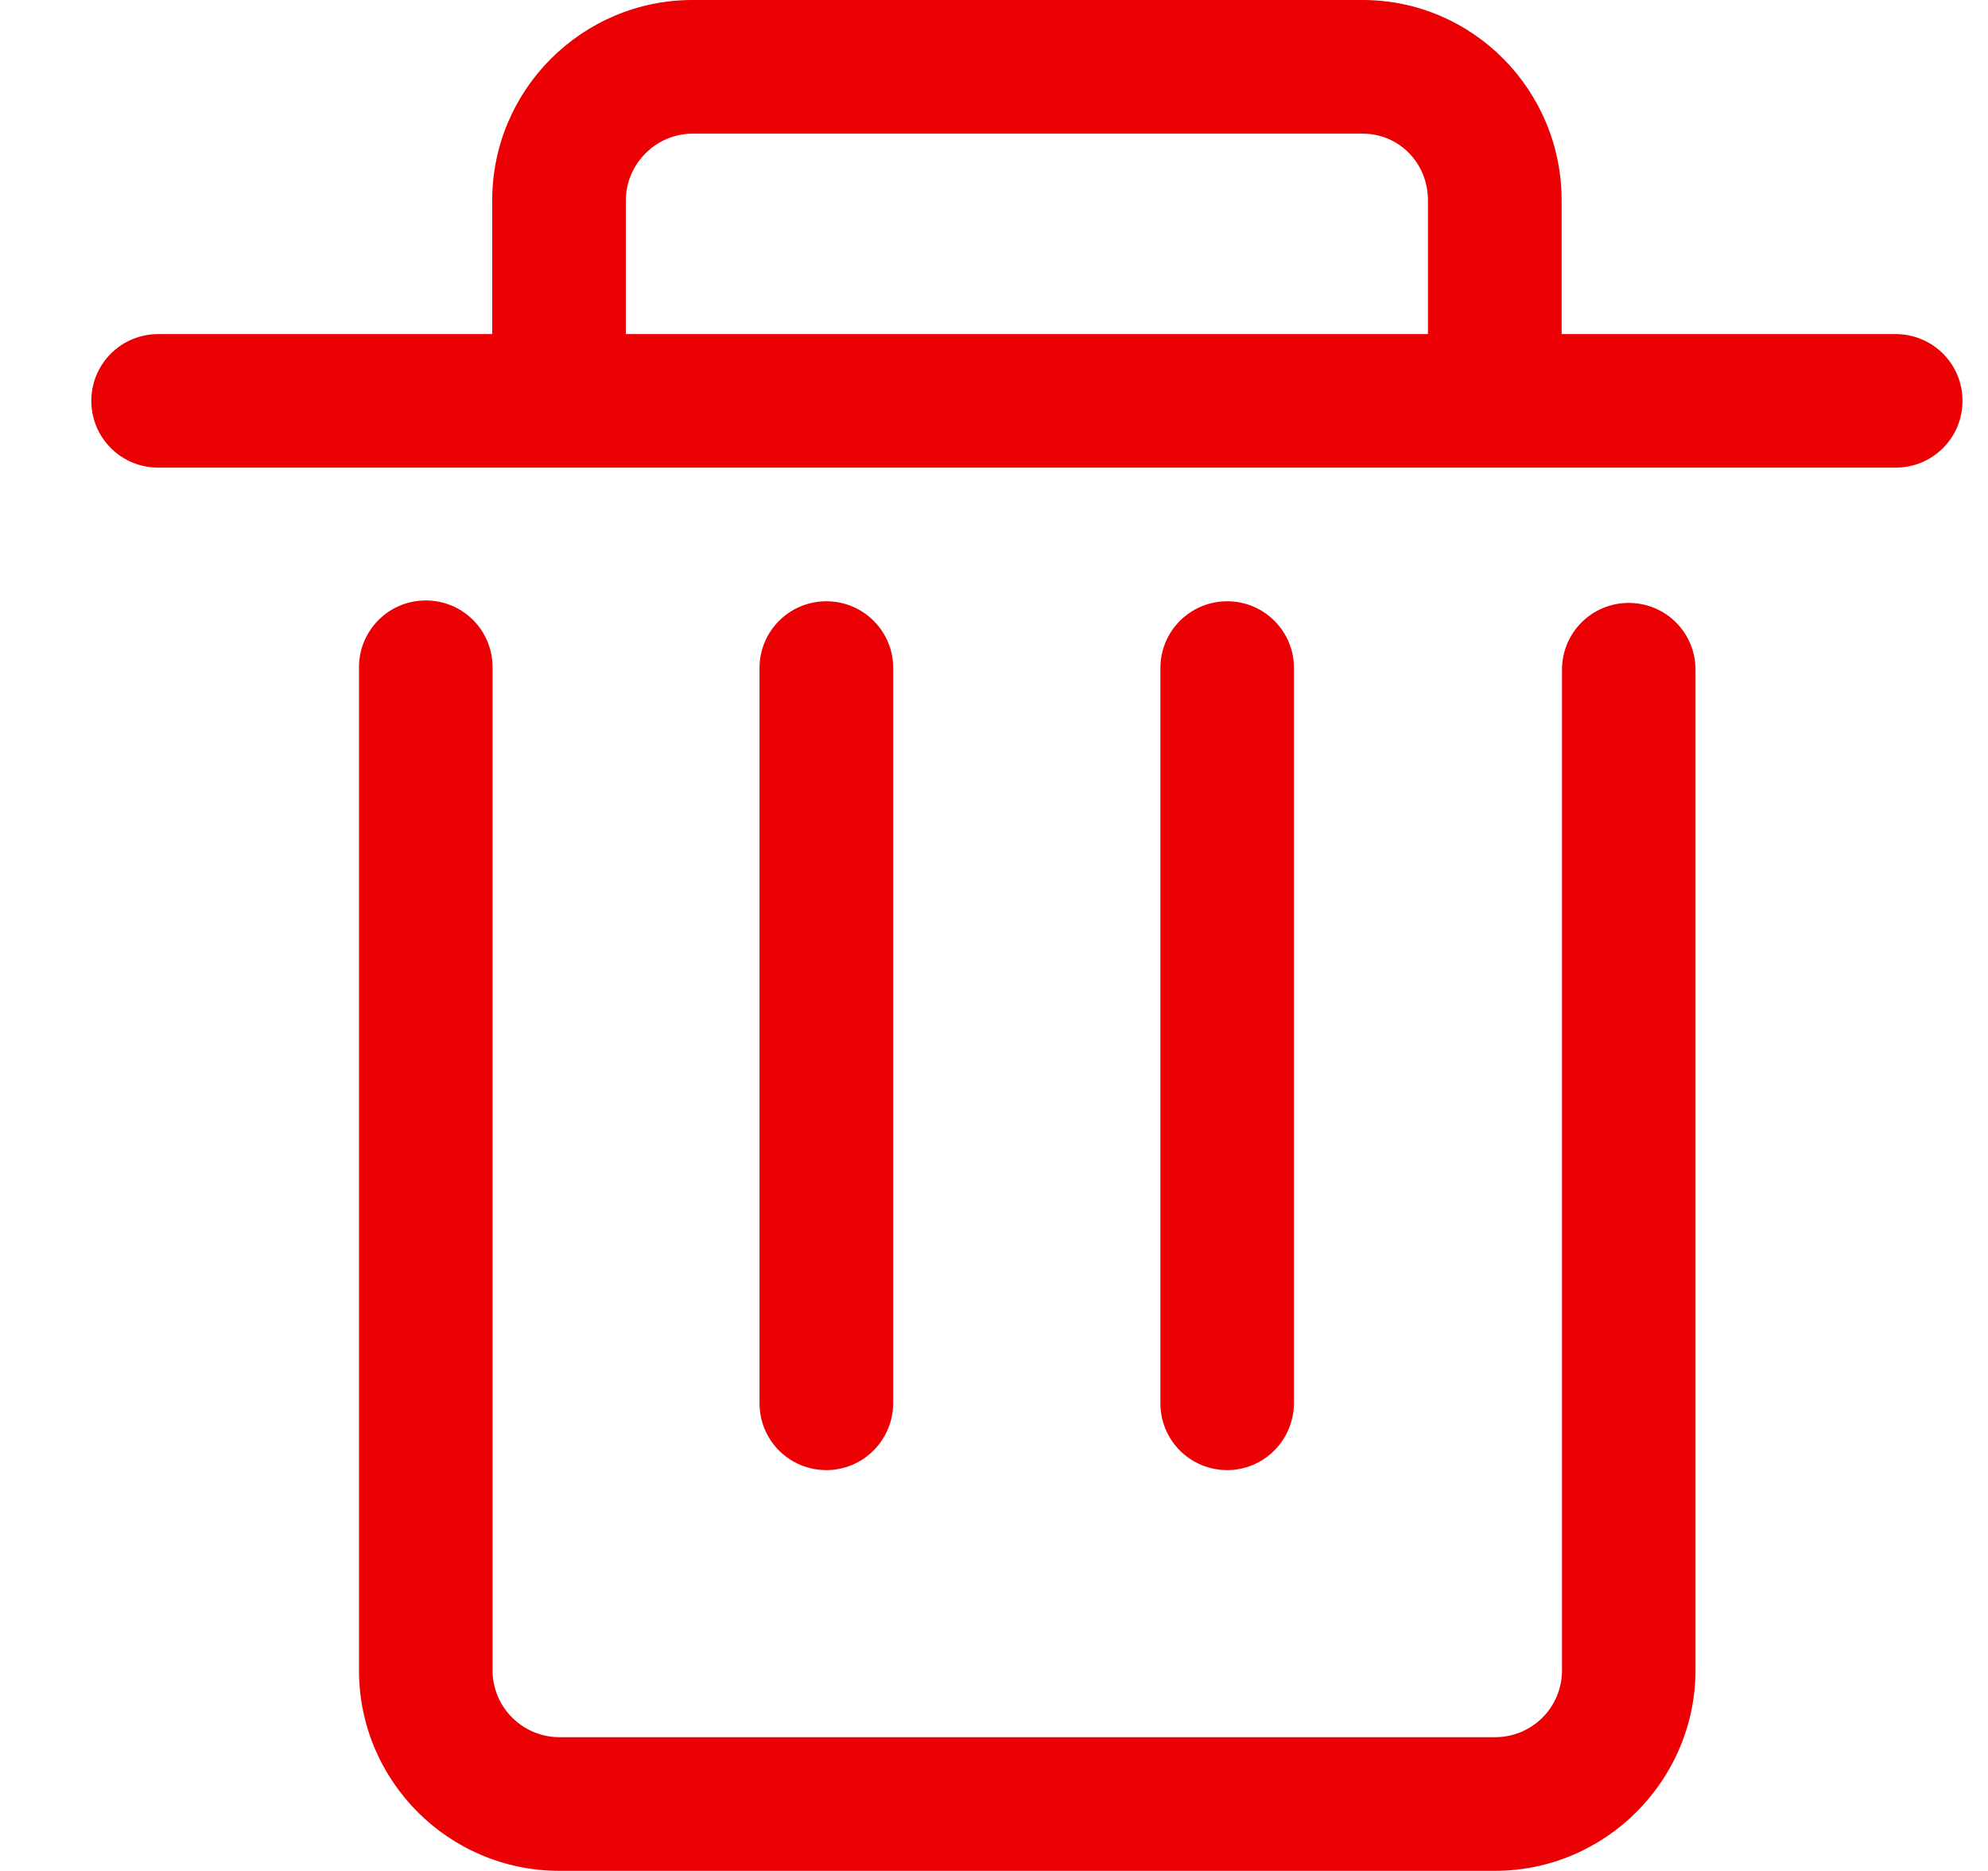
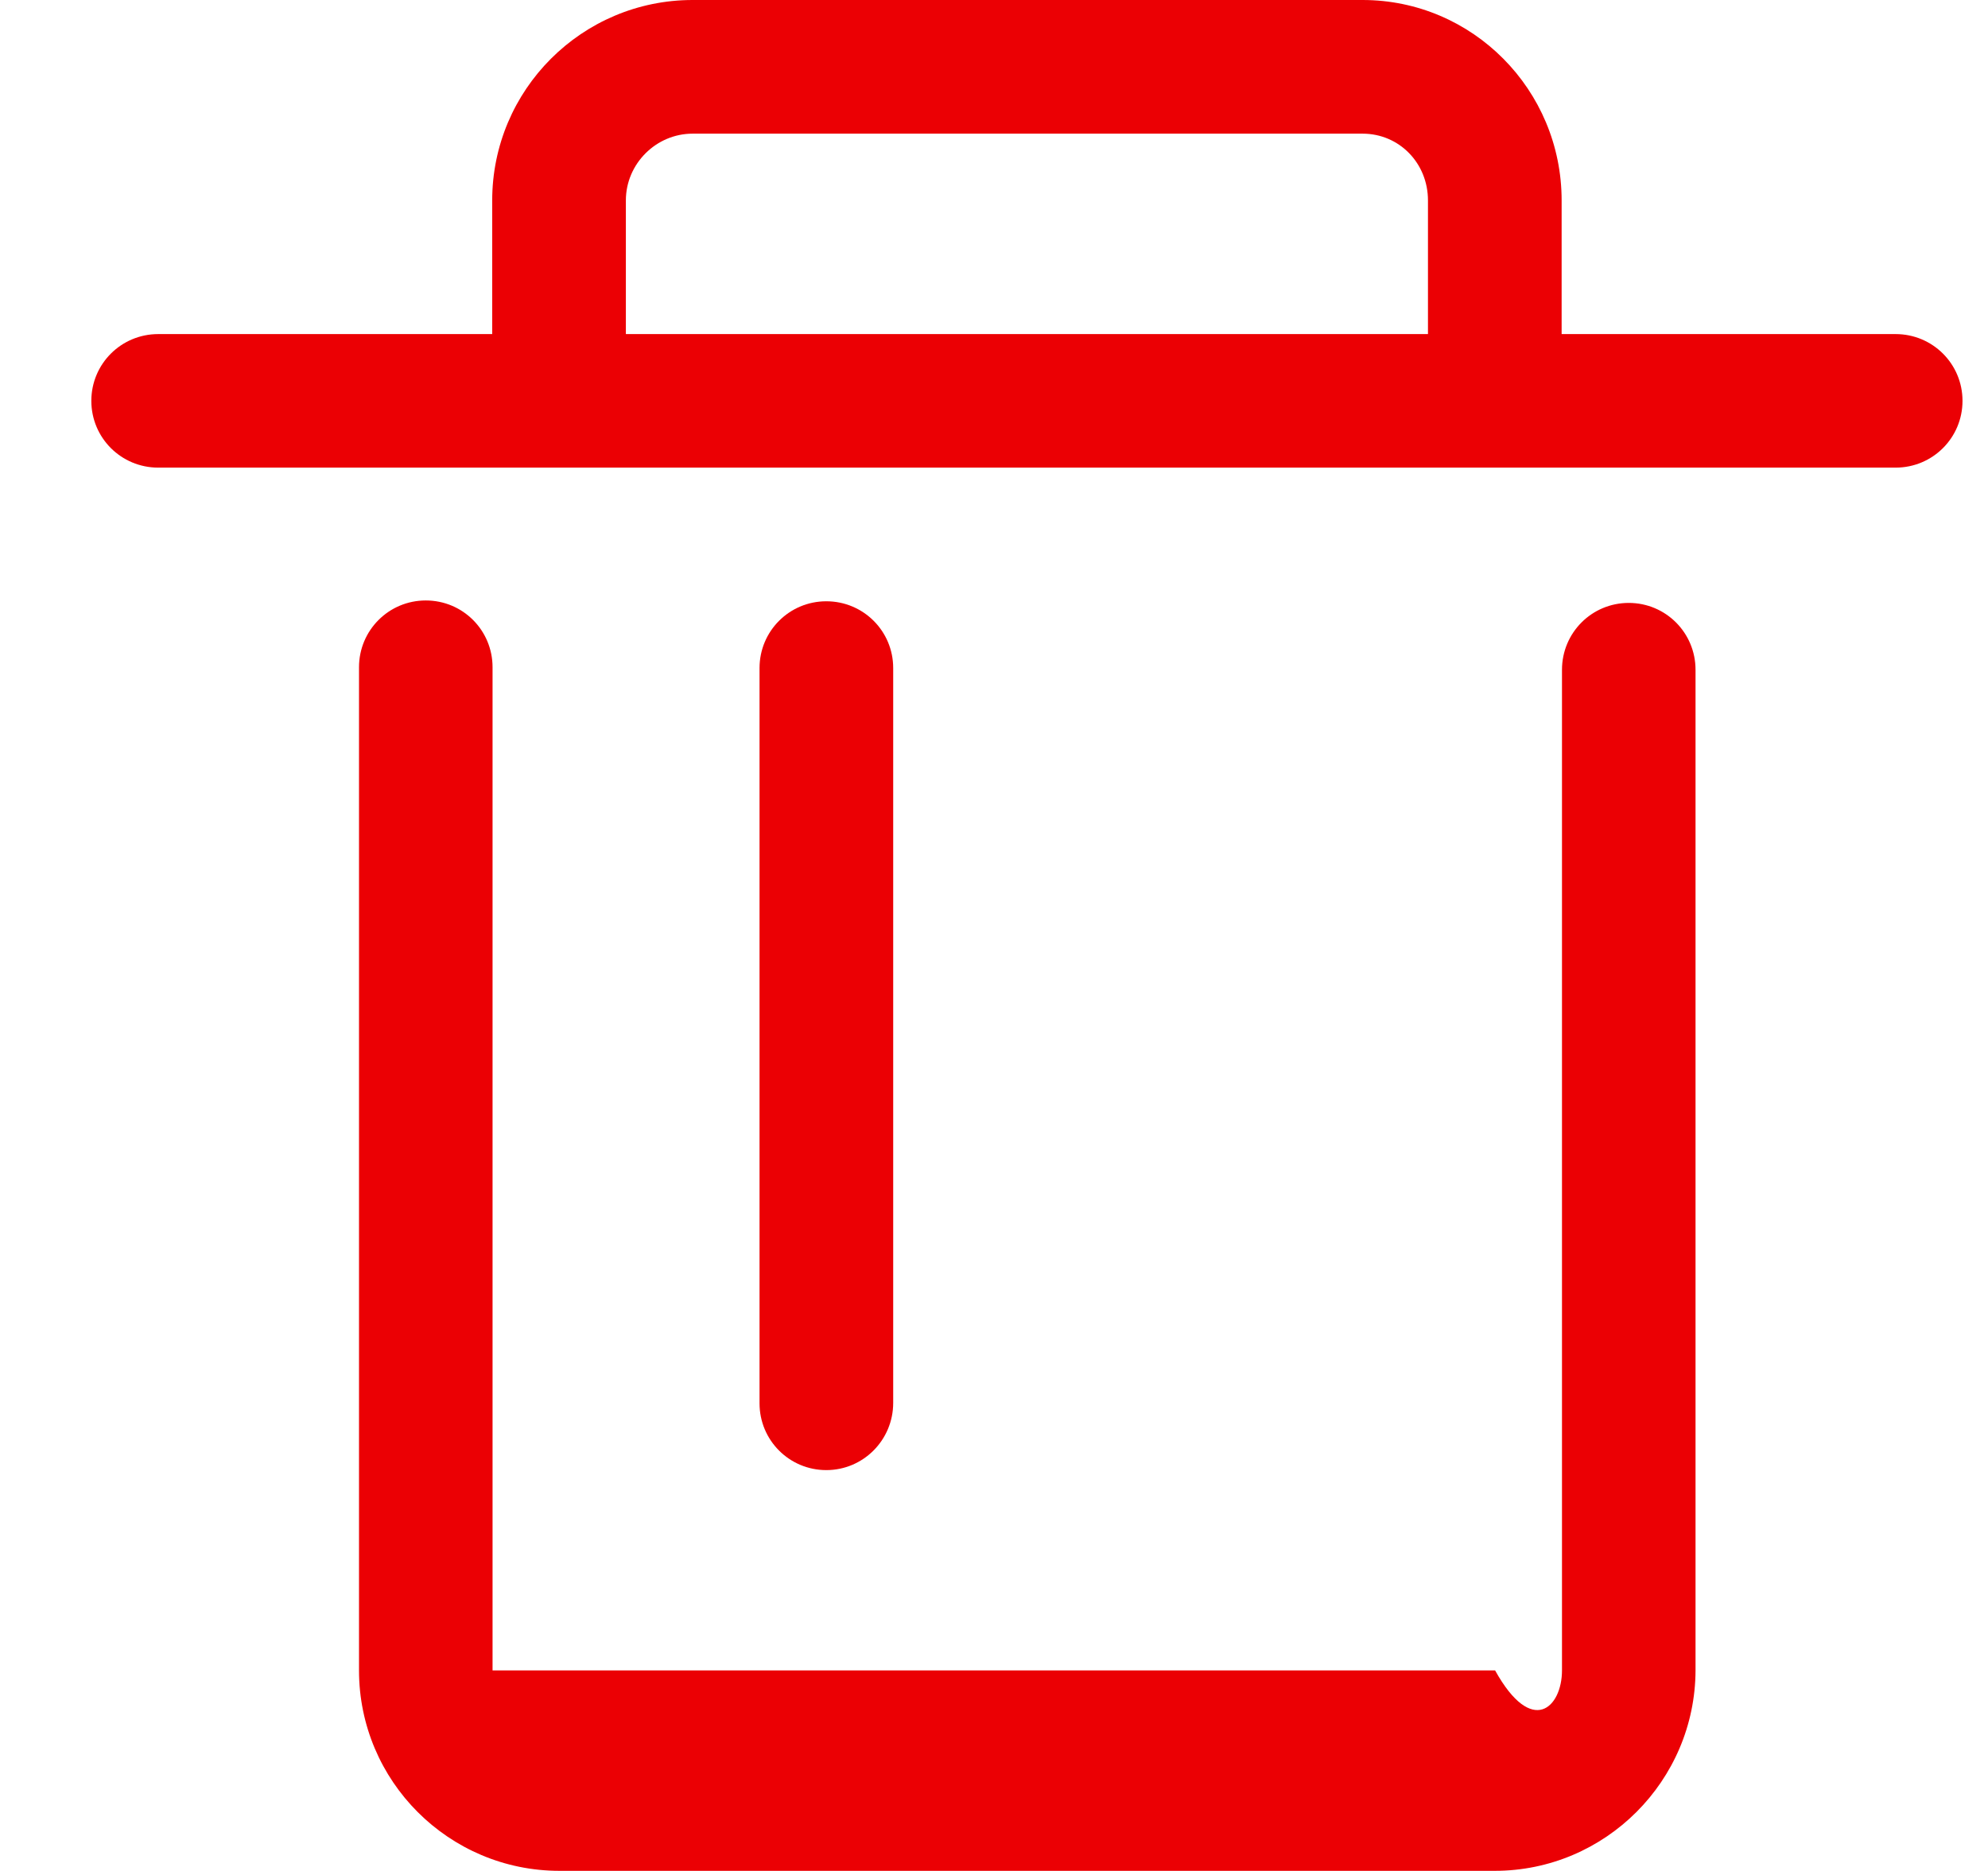
<svg xmlns="http://www.w3.org/2000/svg" width="17" height="16" viewBox="0 0 17 16" fill="none">
  <g id="Group 2085665958">
-     <path id="Vector" d="M10.494 12.572C10.178 12.572 9.923 12.317 9.923 12.001V5.713C9.923 5.397 10.178 5.142 10.494 5.142C10.81 5.142 11.065 5.397 11.065 5.713V11.997C11.065 12.314 10.81 12.572 10.494 12.572Z" fill="#EB0004" />
    <path id="Vector_2" d="M7.066 12.572C6.75 12.572 6.495 12.317 6.495 12.001V5.713C6.495 5.397 6.75 5.142 7.066 5.142C7.383 5.142 7.638 5.397 7.638 5.713V11.997C7.638 12.314 7.383 12.572 7.066 12.572Z" fill="#EB0004" />
    <path id="Vector_3" d="M16.21 2.857H13.354V1.714C13.354 0.768 12.592 0 11.652 0H5.923C4.977 0 4.209 0.768 4.209 1.714V2.857H1.353C1.036 2.857 0.781 3.112 0.781 3.428C0.781 3.744 1.036 3.999 1.353 3.999H16.21C16.527 3.999 16.782 3.744 16.782 3.428C16.782 3.112 16.527 2.857 16.21 2.857ZM5.352 1.714C5.352 1.401 5.61 1.143 5.923 1.143H11.652C11.965 1.143 12.211 1.395 12.211 1.714V2.857H5.352V1.714Z" fill="#EB0004" />
-     <path id="Vector_4" d="M12.782 15.999H4.784C3.838 15.999 3.07 15.231 3.07 14.285V5.706C3.07 5.39 3.325 5.135 3.641 5.135C3.958 5.135 4.212 5.39 4.212 5.706V14.285C4.212 14.601 4.47 14.856 4.784 14.856H12.785C13.102 14.856 13.357 14.601 13.357 14.285V5.728C13.357 5.411 13.612 5.156 13.928 5.156C14.244 5.156 14.499 5.411 14.499 5.728V14.285C14.496 15.228 13.728 15.999 12.782 15.999Z" fill="#EB0004" />
+     <path id="Vector_4" d="M12.782 15.999H4.784C3.838 15.999 3.07 15.231 3.07 14.285V5.706C3.07 5.39 3.325 5.135 3.641 5.135C3.958 5.135 4.212 5.39 4.212 5.706V14.285H12.785C13.102 14.856 13.357 14.601 13.357 14.285V5.728C13.357 5.411 13.612 5.156 13.928 5.156C14.244 5.156 14.499 5.411 14.499 5.728V14.285C14.496 15.228 13.728 15.999 12.782 15.999Z" fill="#EB0004" />
  </g>
</svg>